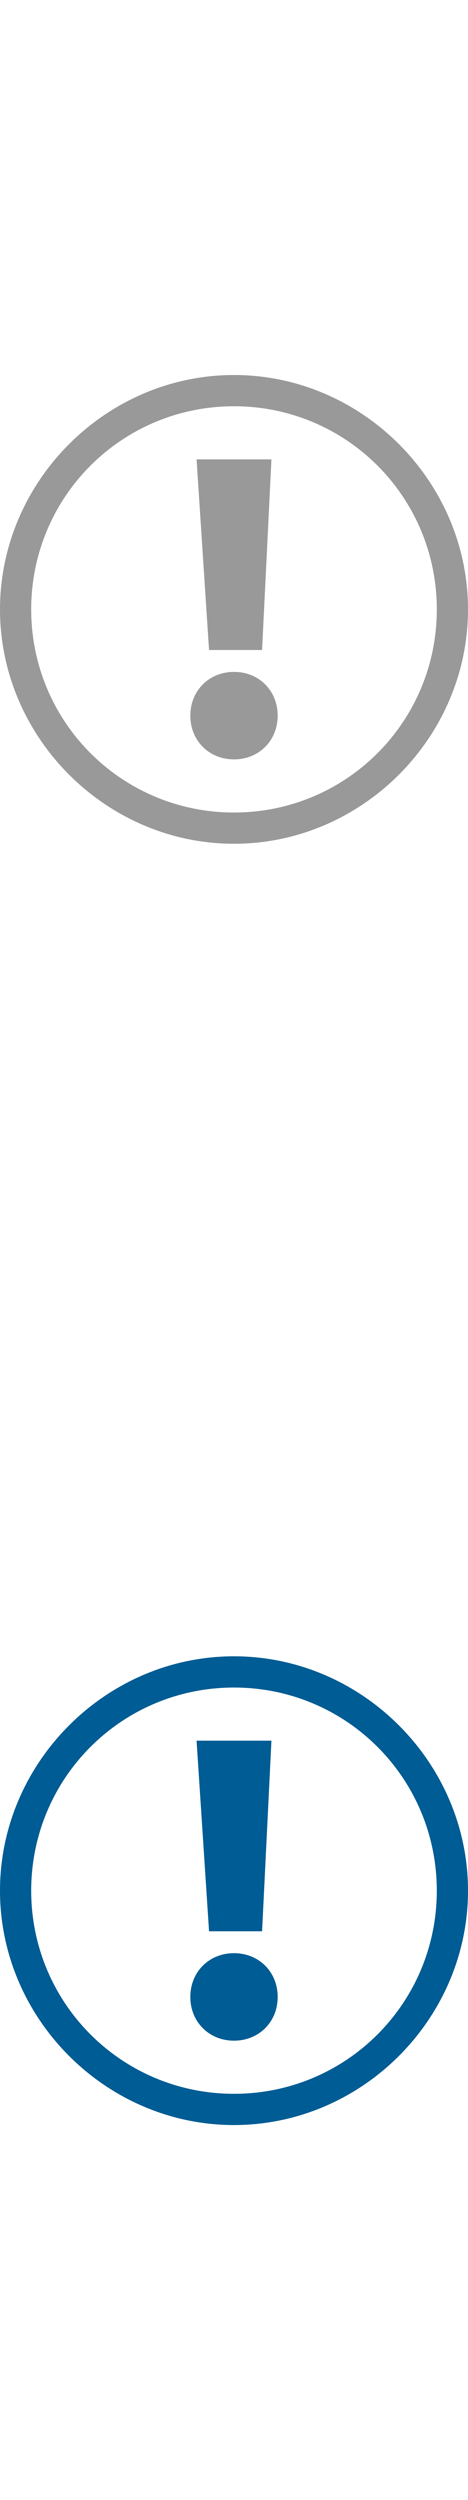
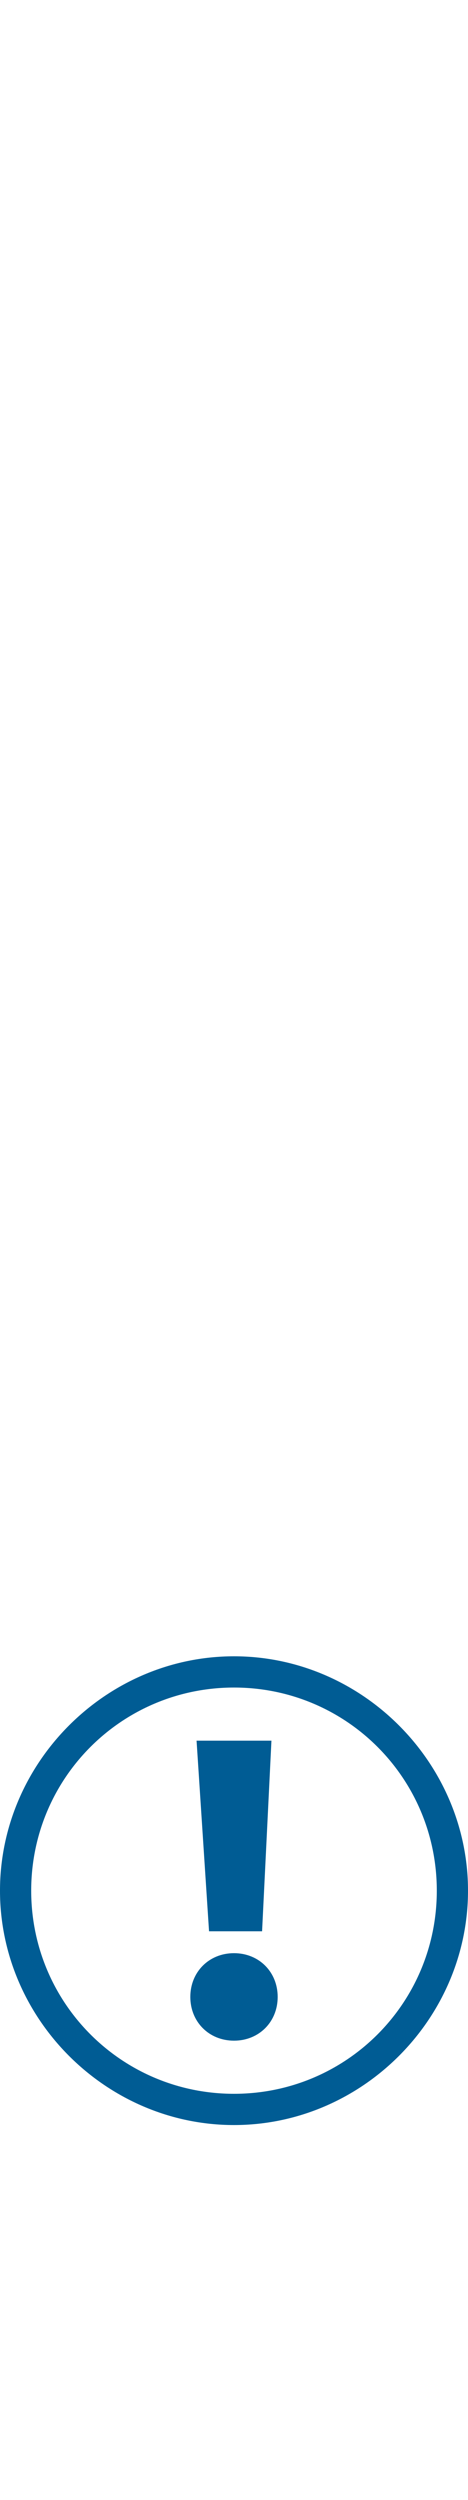
<svg xmlns="http://www.w3.org/2000/svg" version="1.1" id="Layer_1" x="0px" y="0px" width="15px" height="80px" viewBox="0 0 15 80" enable-background="new 0 0 15 80" xml:space="preserve">
  <g>
    <g>
-       <path fill="#999999" d="M7.5,21.5c-0.8,0-1.4,0.6-1.4,1.4c0,0.8,0.6,1.4,1.4,1.4c0.8,0,1.4-0.6,1.4-1.4    C8.9,22.1,8.3,21.5,7.5,21.5z M8.4,20.8l0.3-6.1H6.3l0.4,6.1H8.4z M7.5,12C3.4,12,0,15.4,0,19.5C0,23.6,3.4,27,7.5,27    c4.1,0,7.5-3.4,7.5-7.5C15,15.4,11.6,12,7.5,12z M7.5,26C3.9,26,1,23.1,1,19.5C1,15.9,3.9,13,7.5,13s6.5,2.9,6.5,6.5    C14,23.1,11.1,26,7.5,26z" />
-     </g>
+       </g>
  </g>
  <g>
    <g>
      <path fill="#005C94" d="M7.5,62.5c-0.8,0-1.4,0.6-1.4,1.4c0,0.8,0.6,1.4,1.4,1.4c0.8,0,1.4-0.6,1.4-1.4    C8.9,63.1,8.3,62.5,7.5,62.5z M8.4,61.8l0.3-6.1H6.3l0.4,6.1H8.4z M7.5,53C3.4,53,0,56.4,0,60.5C0,64.6,3.4,68,7.5,68    c4.1,0,7.5-3.4,7.5-7.5C15,56.4,11.6,53,7.5,53z M7.5,67C3.9,67,1,64.1,1,60.5C1,56.9,3.9,54,7.5,54s6.5,2.9,6.5,6.5    C14,64.1,11.1,67,7.5,67z" />
    </g>
  </g>
  <g>
</g>
  <g>
</g>
  <g>
</g>
  <g>
</g>
  <g>
</g>
  <g>
</g>
</svg>